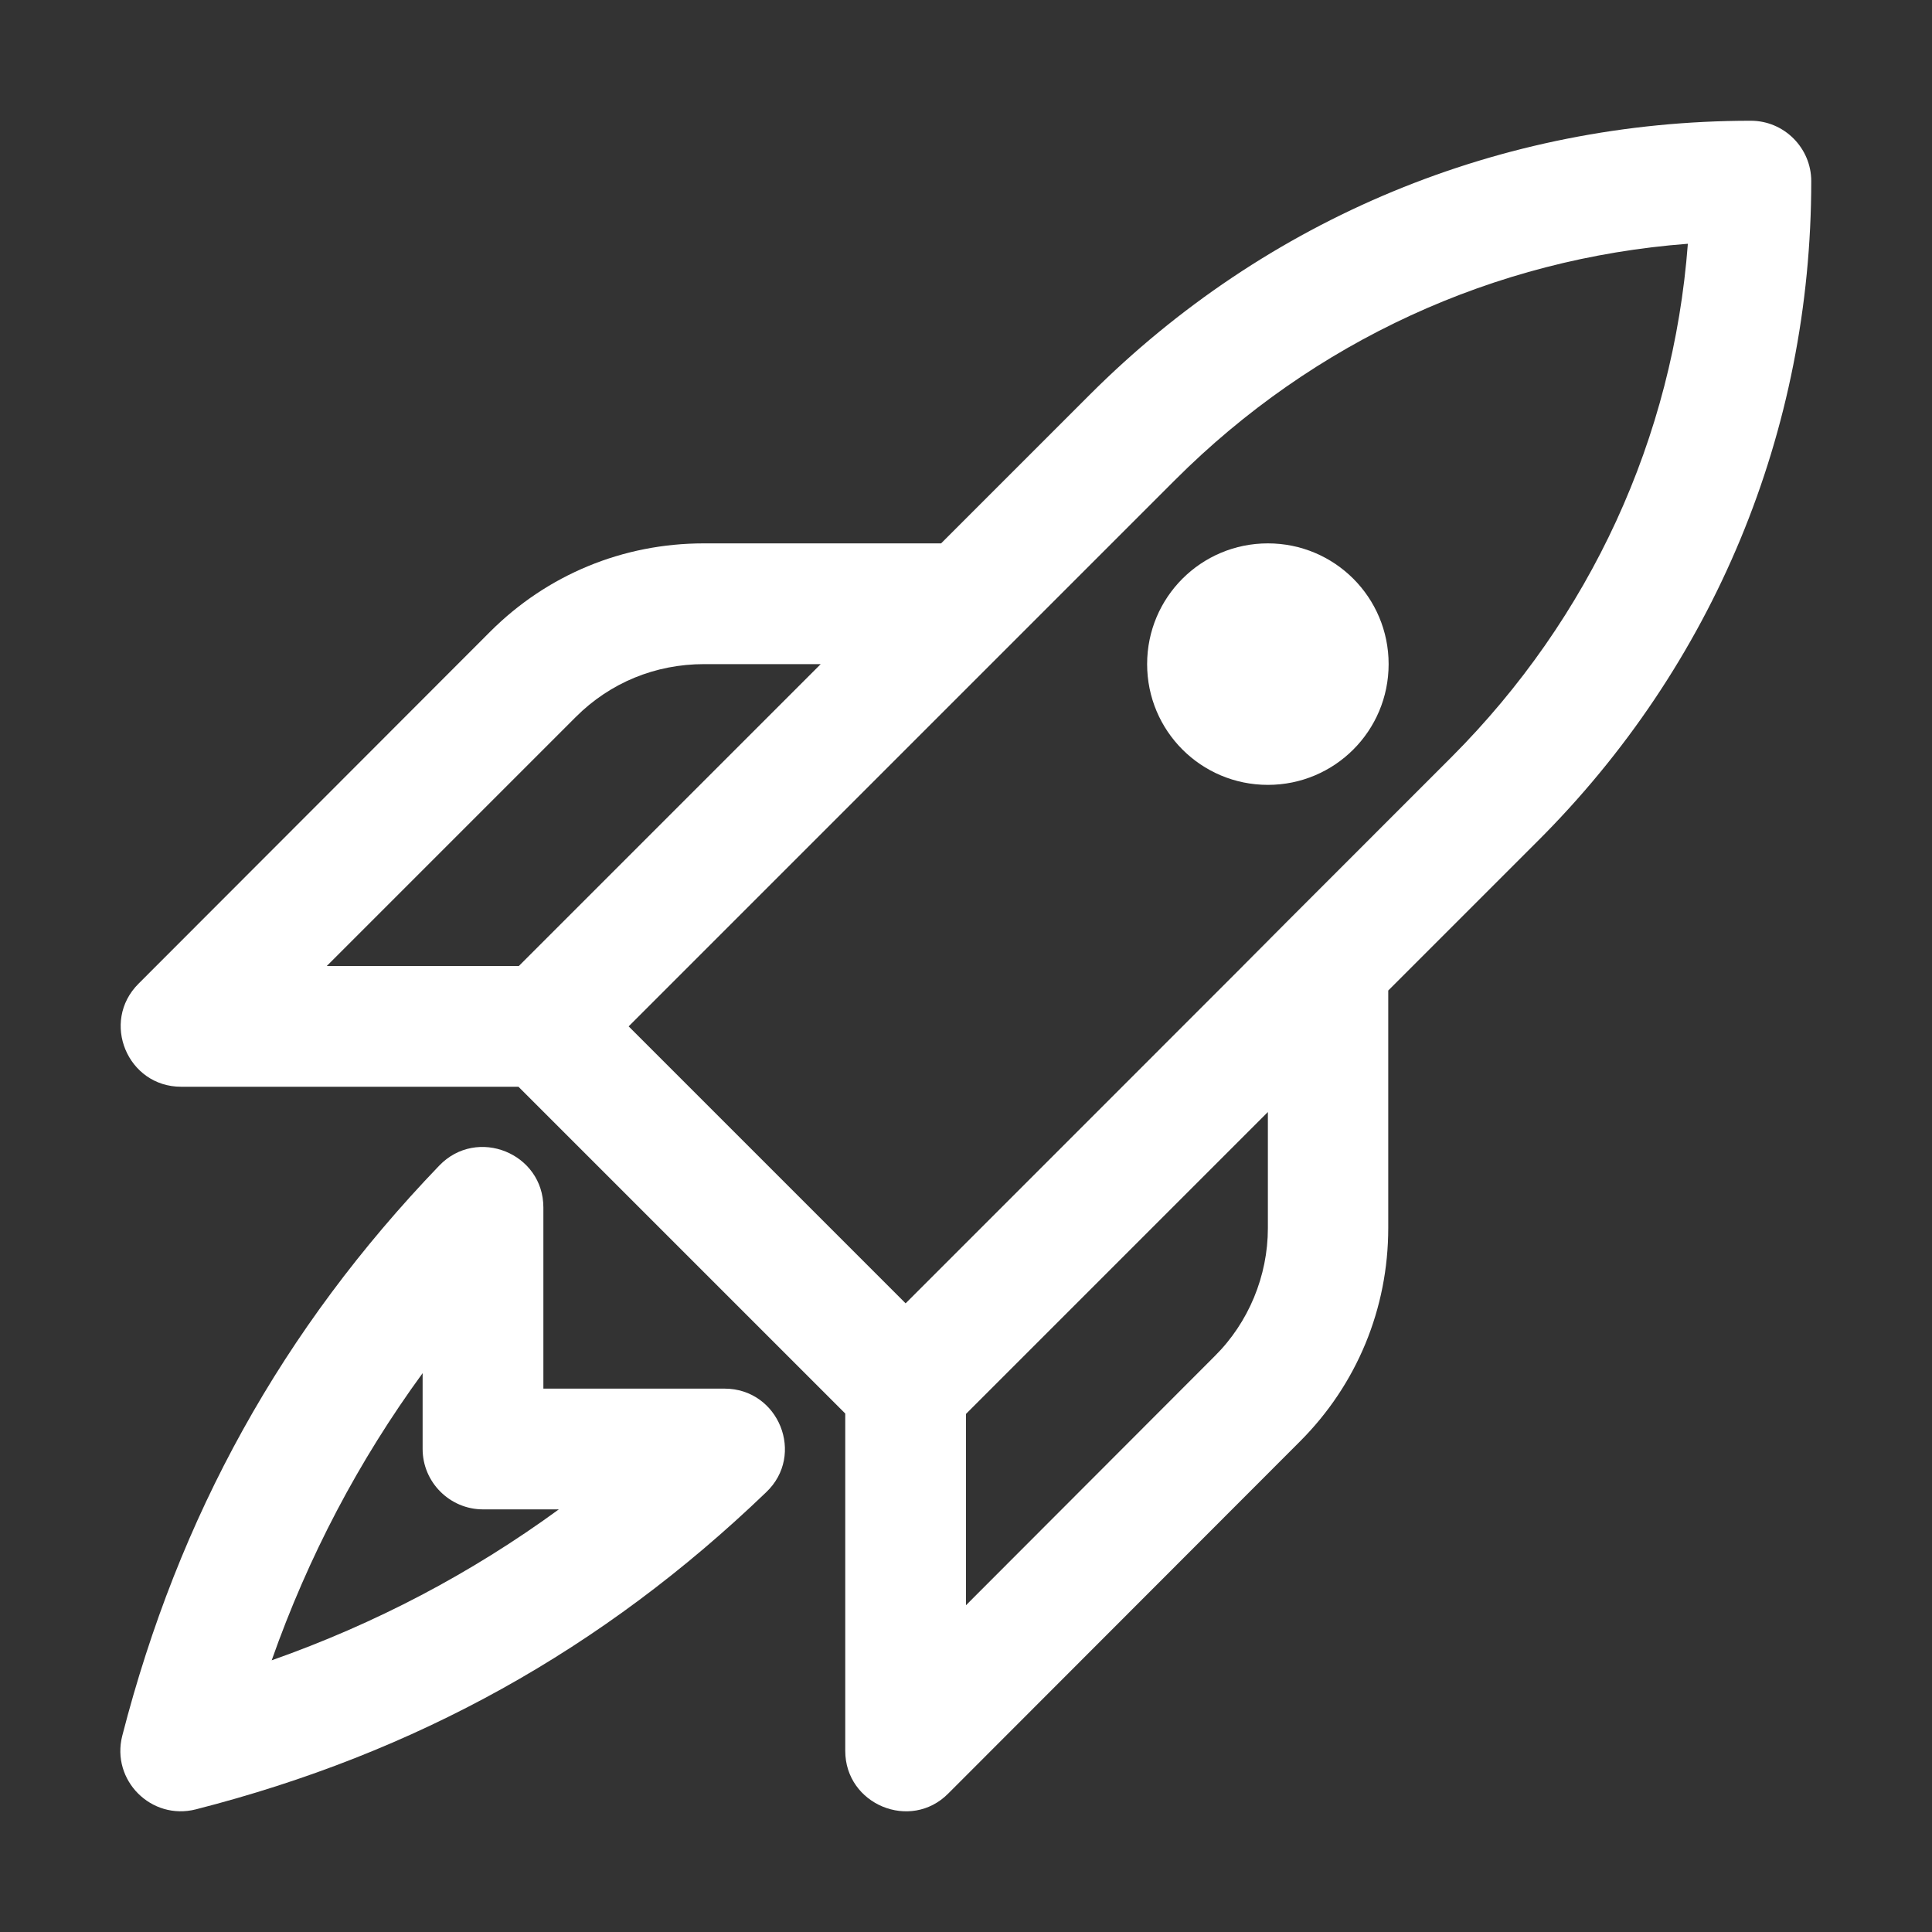
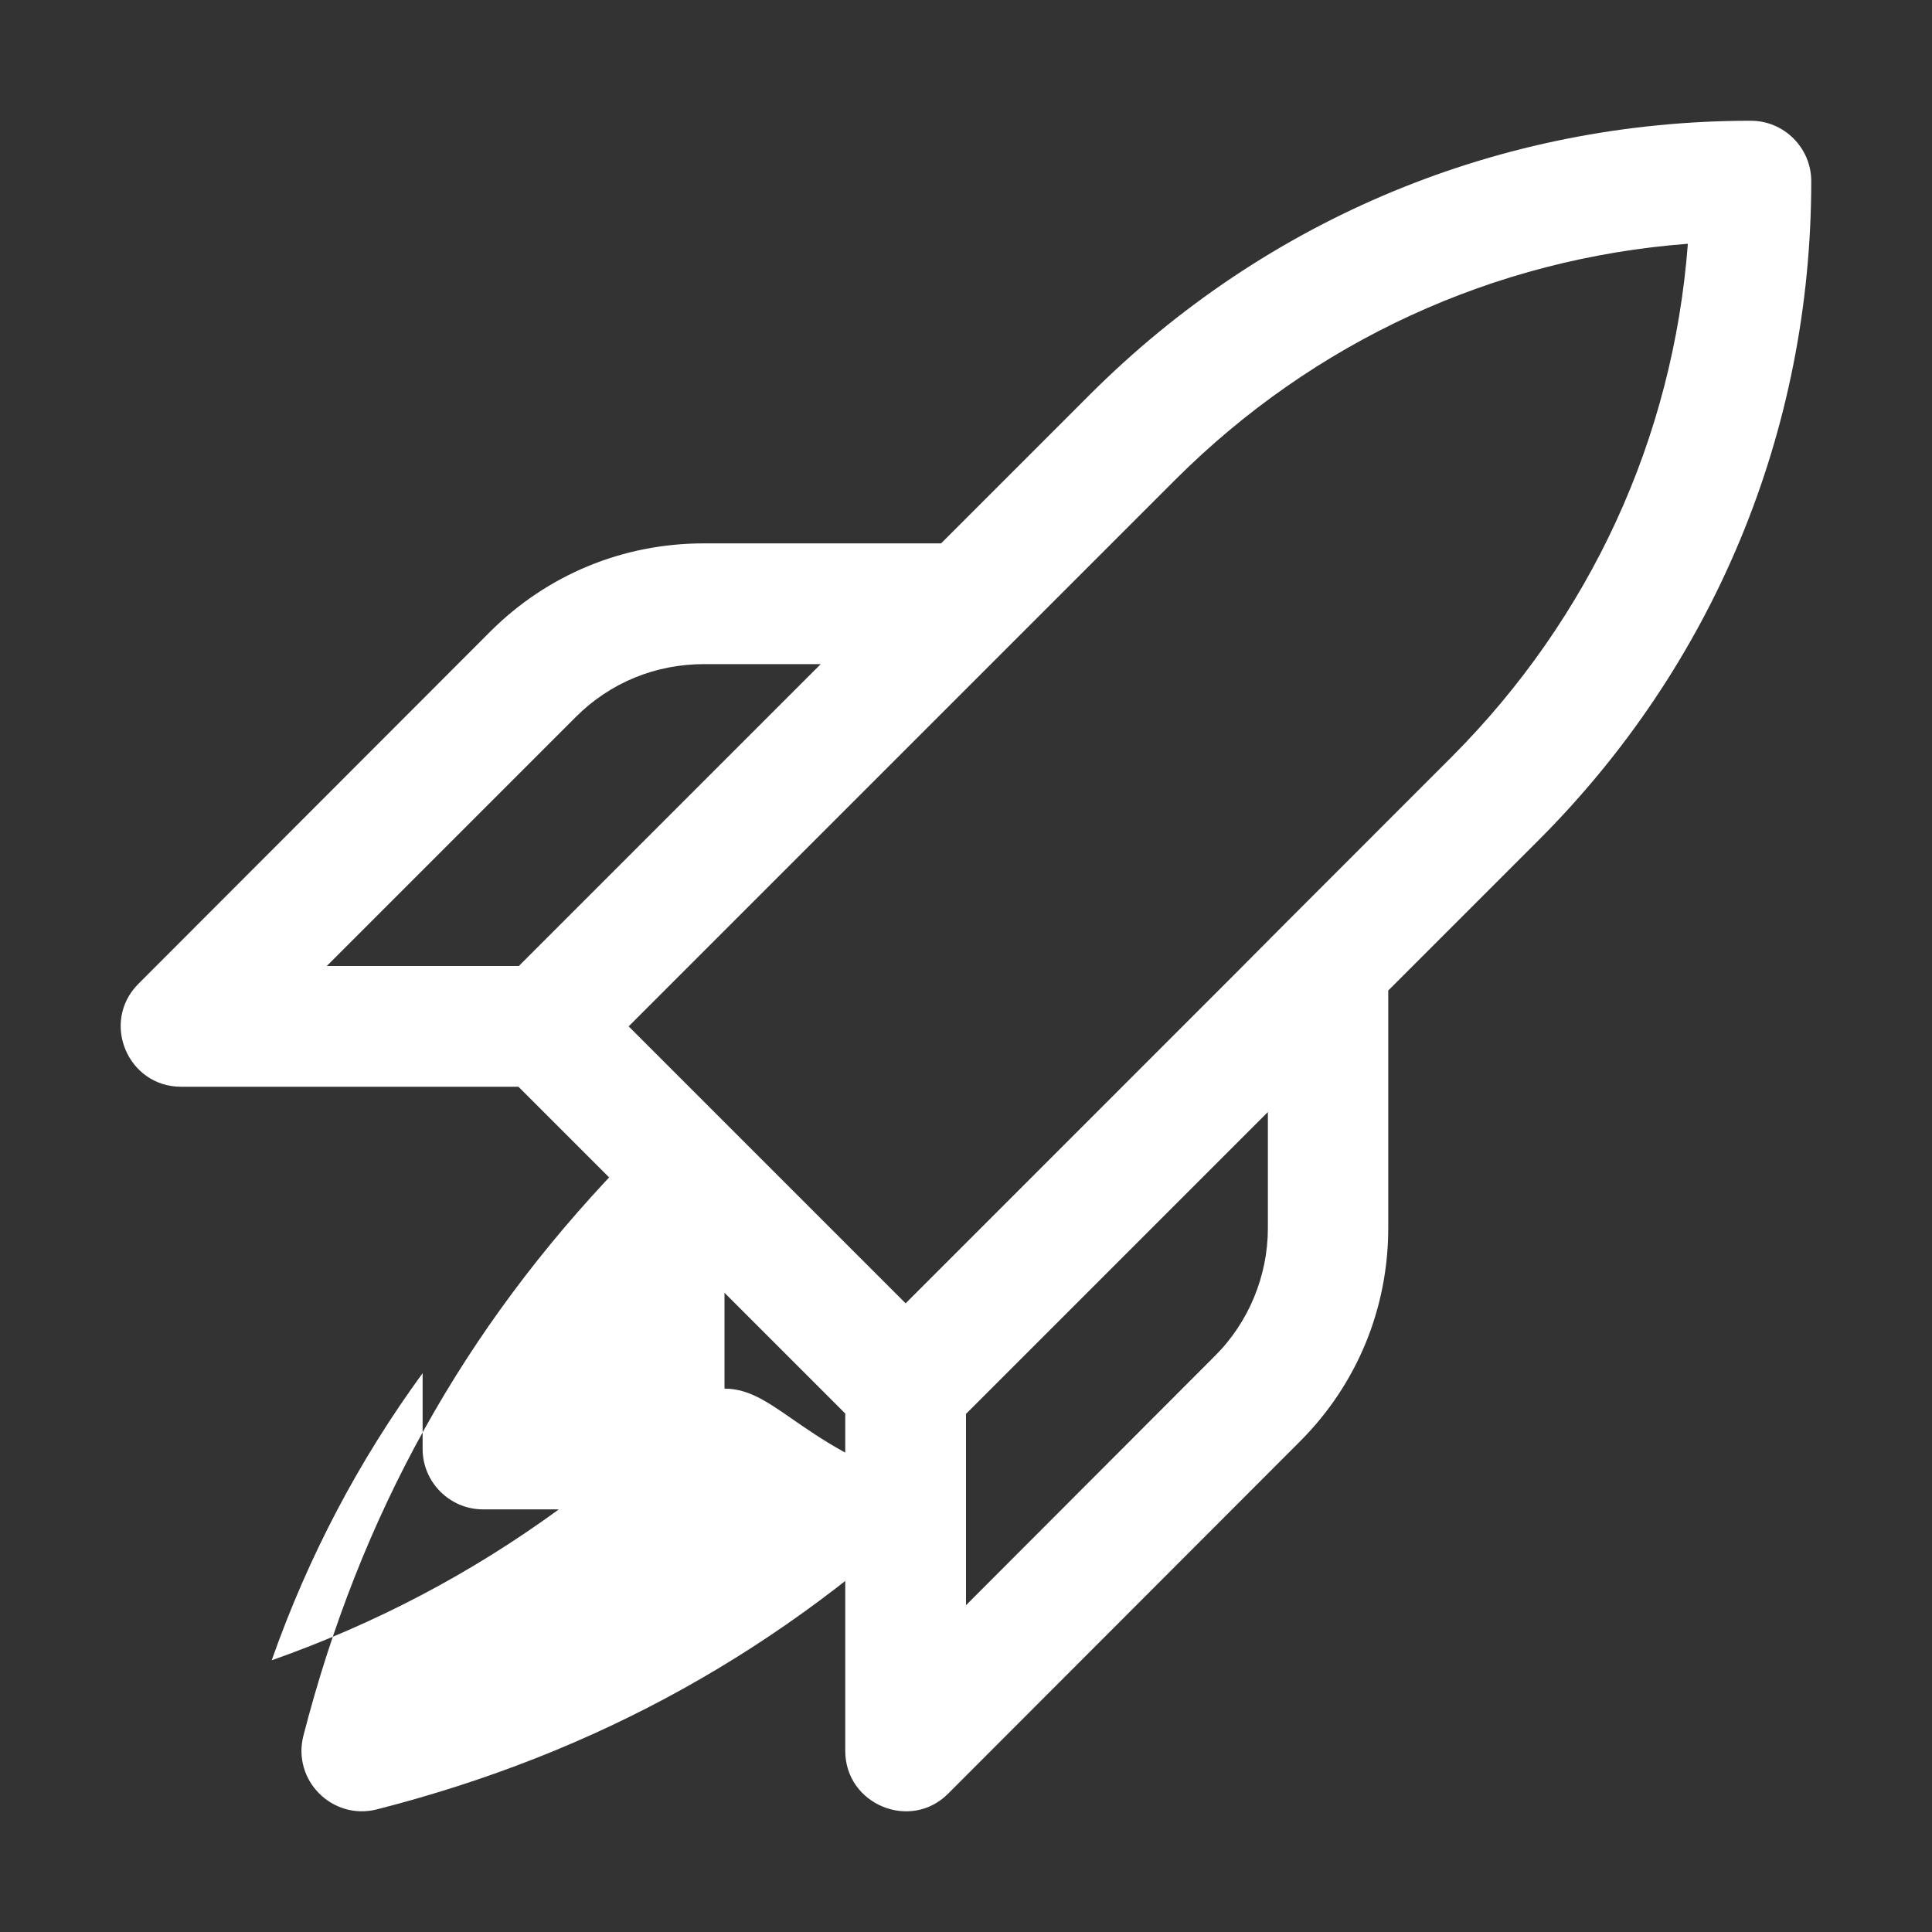
<svg xmlns="http://www.w3.org/2000/svg" id="Line" x="0px" y="0px" viewBox="0 0 512 512" style="enable-background:new 0 0 512 512;" xml:space="preserve">
  <rect x="0" y="0" width="512" height="512" fill="#333333" stroke="none" />
  <style type="text/css"> .st0{fill:#FFFFFF;} </style>
  <path id="XMLID_1007_" class="st0" d="M480,48c0-8.8-7.2-16-16-16c-66.2,0-128.4,25.8-175.2,72.6L249.4,144h-62.9 c-21.4,0-41.5,8.3-56.6,23.4l-93.2,93.3C26.6,270.8,33.8,288,48,288h89.4l86.6,86.6V464c0,14.2,17.3,21.4,27.3,11.3l93.2-93.3 c15.1-15.1,23.4-35.2,23.4-56.6v-62.9l39.4-39.4C454.2,176.4,480,114.2,480,48L480,48z M152.6,190c9.1-9.1,21.1-14,34-14h30.9 l-80,80H86.6L152.6,190z M336,325.5c0,12.6-5.1,25-14.1,33.9L256,425.4v-50.7l80-80V325.5z M240,345.4L166.6,272l144.8-144.8 c36.8-36.8,84.6-58.7,135.9-62.6c-3.9,51.4-25.8,99.1-62.6,136C238,347.3,452.9,132.5,240,345.4L240,345.4z" />
-   <path id="XMLID_122_" class="st0" d="M368,176c0,17.7-14.3,32-32,32s-32-14.3-32-32s14.3-32,32-32S368,158.3,368,176z" />
-   <path id="XMLID_1013_" class="st0" d="M192,368h-48v-48c0-14.4-17.6-21.5-27.6-11.1c-41.6,43.3-69,92.8-84,151.1 c-3,11.8,7.7,22.5,19.5,19.5c58.3-14.9,107.8-42.4,151.1-84C213.5,385.6,206.4,368,192,368L192,368z M72,440 c9.7-27.5,23-52.8,40-76.1V384c0,8.8,7.2,16,16,16h20.1C124.8,417,99.5,430.3,72,440z" />
+   <path id="XMLID_1013_" class="st0" d="M192,368v-48c0-14.4-17.6-21.5-27.6-11.1c-41.6,43.3-69,92.8-84,151.1 c-3,11.8,7.7,22.5,19.5,19.5c58.3-14.9,107.8-42.4,151.1-84C213.5,385.6,206.4,368,192,368L192,368z M72,440 c9.7-27.5,23-52.8,40-76.1V384c0,8.8,7.2,16,16,16h20.1C124.8,417,99.5,430.3,72,440z" />
</svg>